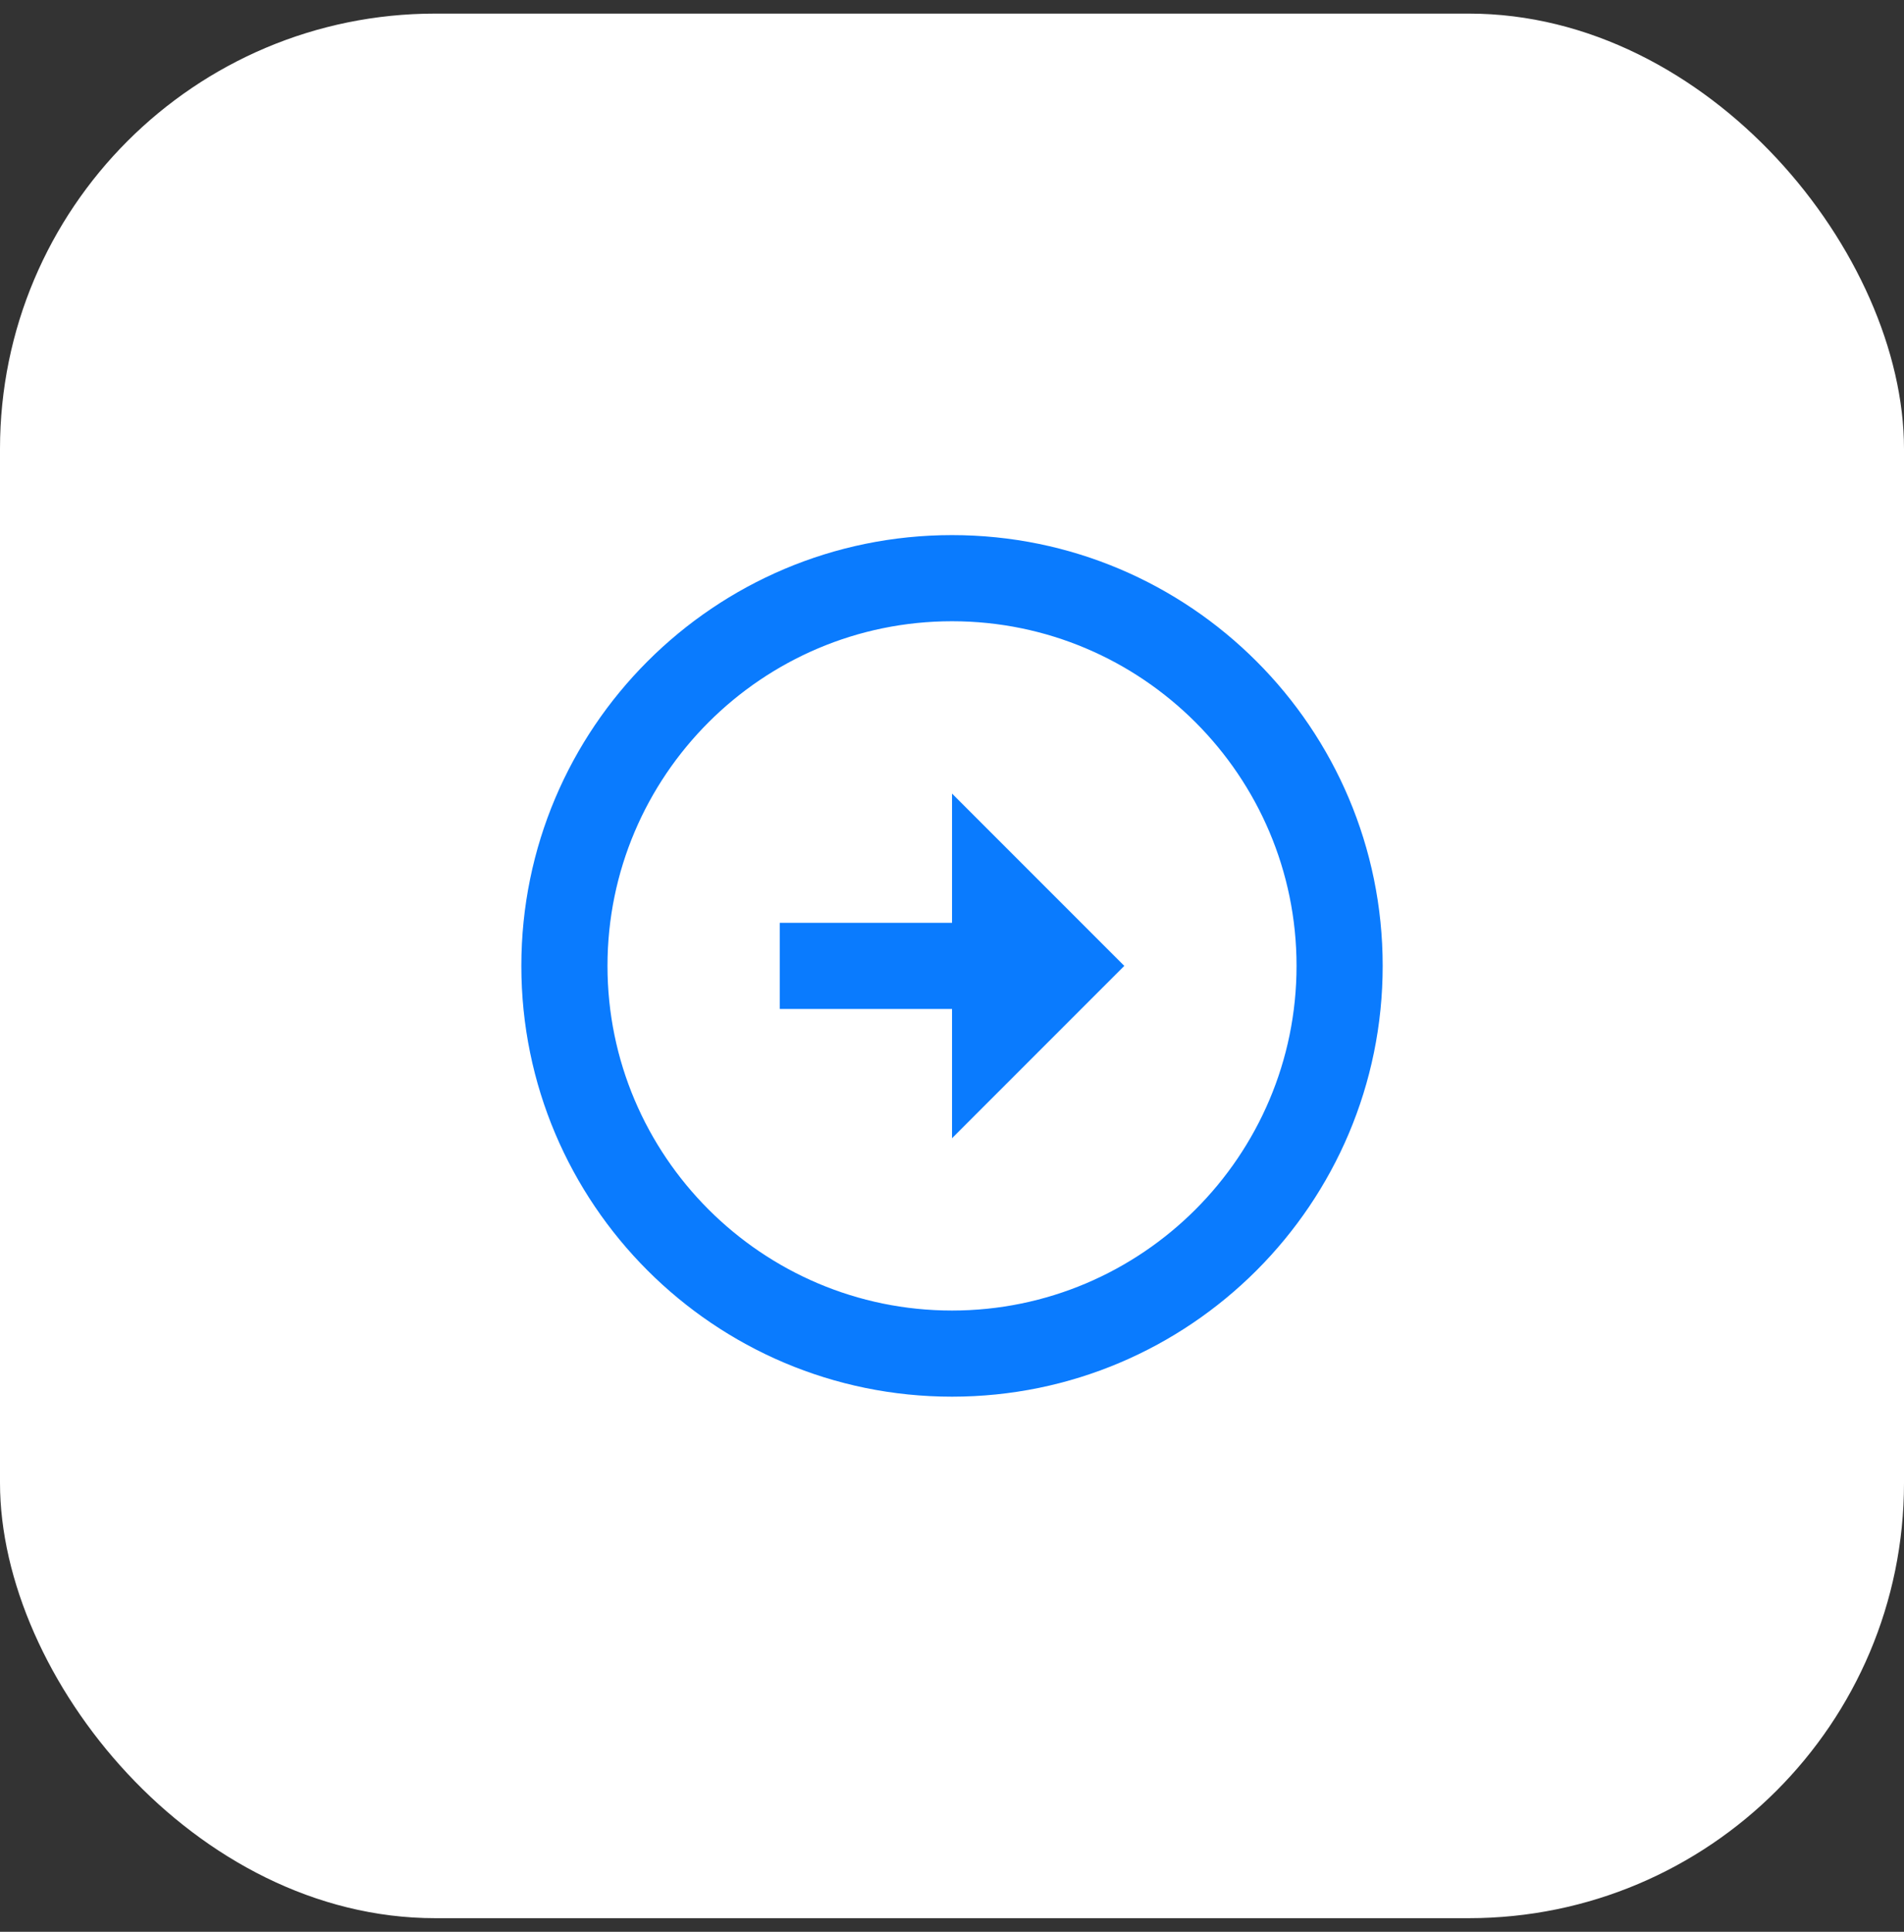
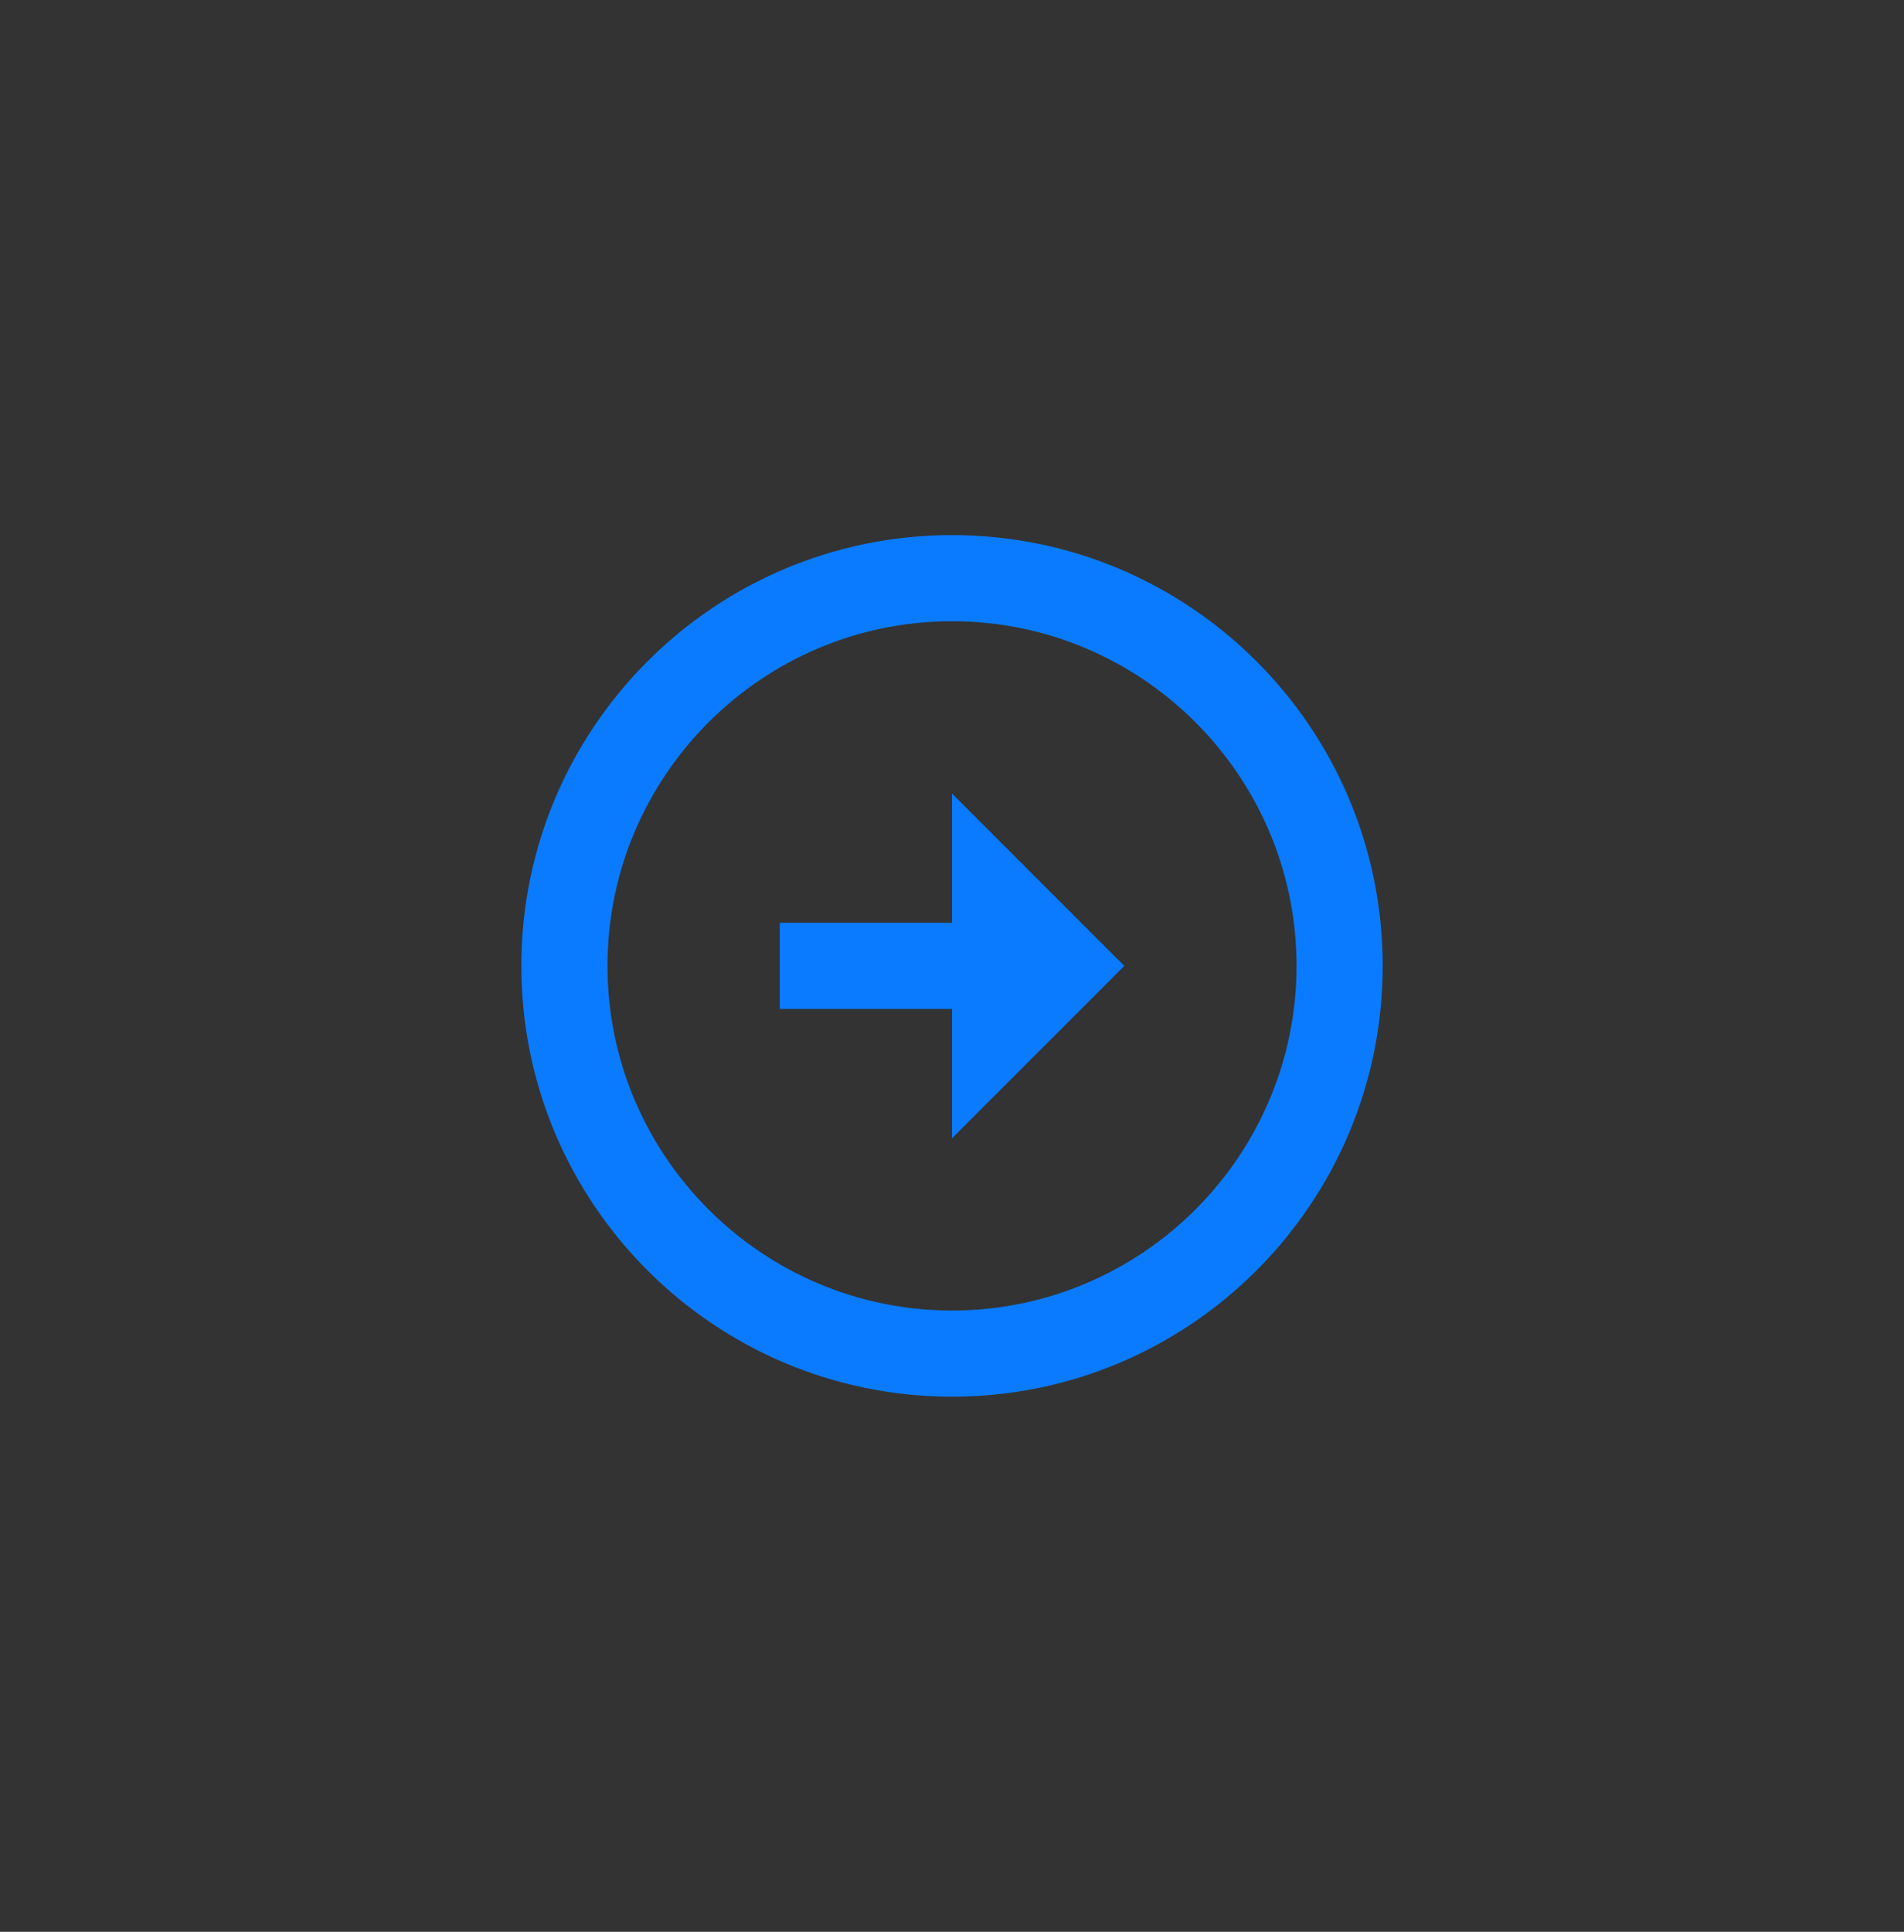
<svg xmlns="http://www.w3.org/2000/svg" width="70" height="71" viewBox="0 0 70 71" fill="none">
  <rect x="0" y="0" width="70" height="71" fill="#333333" stroke="none" />
-   <rect y="0.5" width="70" height="70" rx="16" fill="white" />
  <g clip-path="url(#clip0)">
    <path d="M22.334 35.5C22.334 28.517 28.018 22.833 35.001 22.833C41.983 22.833 47.667 28.517 47.667 35.5C47.667 42.483 41.983 48.167 35.001 48.167C28.018 48.167 22.334 42.483 22.334 35.5ZM19.167 35.5C19.167 44.24 26.261 51.333 35.001 51.333C43.741 51.333 50.834 44.24 50.834 35.5C50.834 26.76 43.741 19.667 35.001 19.667C26.261 19.667 19.167 26.76 19.167 35.5ZM35.001 33.917H28.667V37.083H35.001V41.833L41.334 35.5L35.001 29.167V33.917Z" fill="#0A7BFE" />
  </g>
  <defs>
    <clipPath id="clip0">
      <rect width="38" height="38" fill="white" transform="translate(16 16.5)" />
    </clipPath>
  </defs>
</svg>